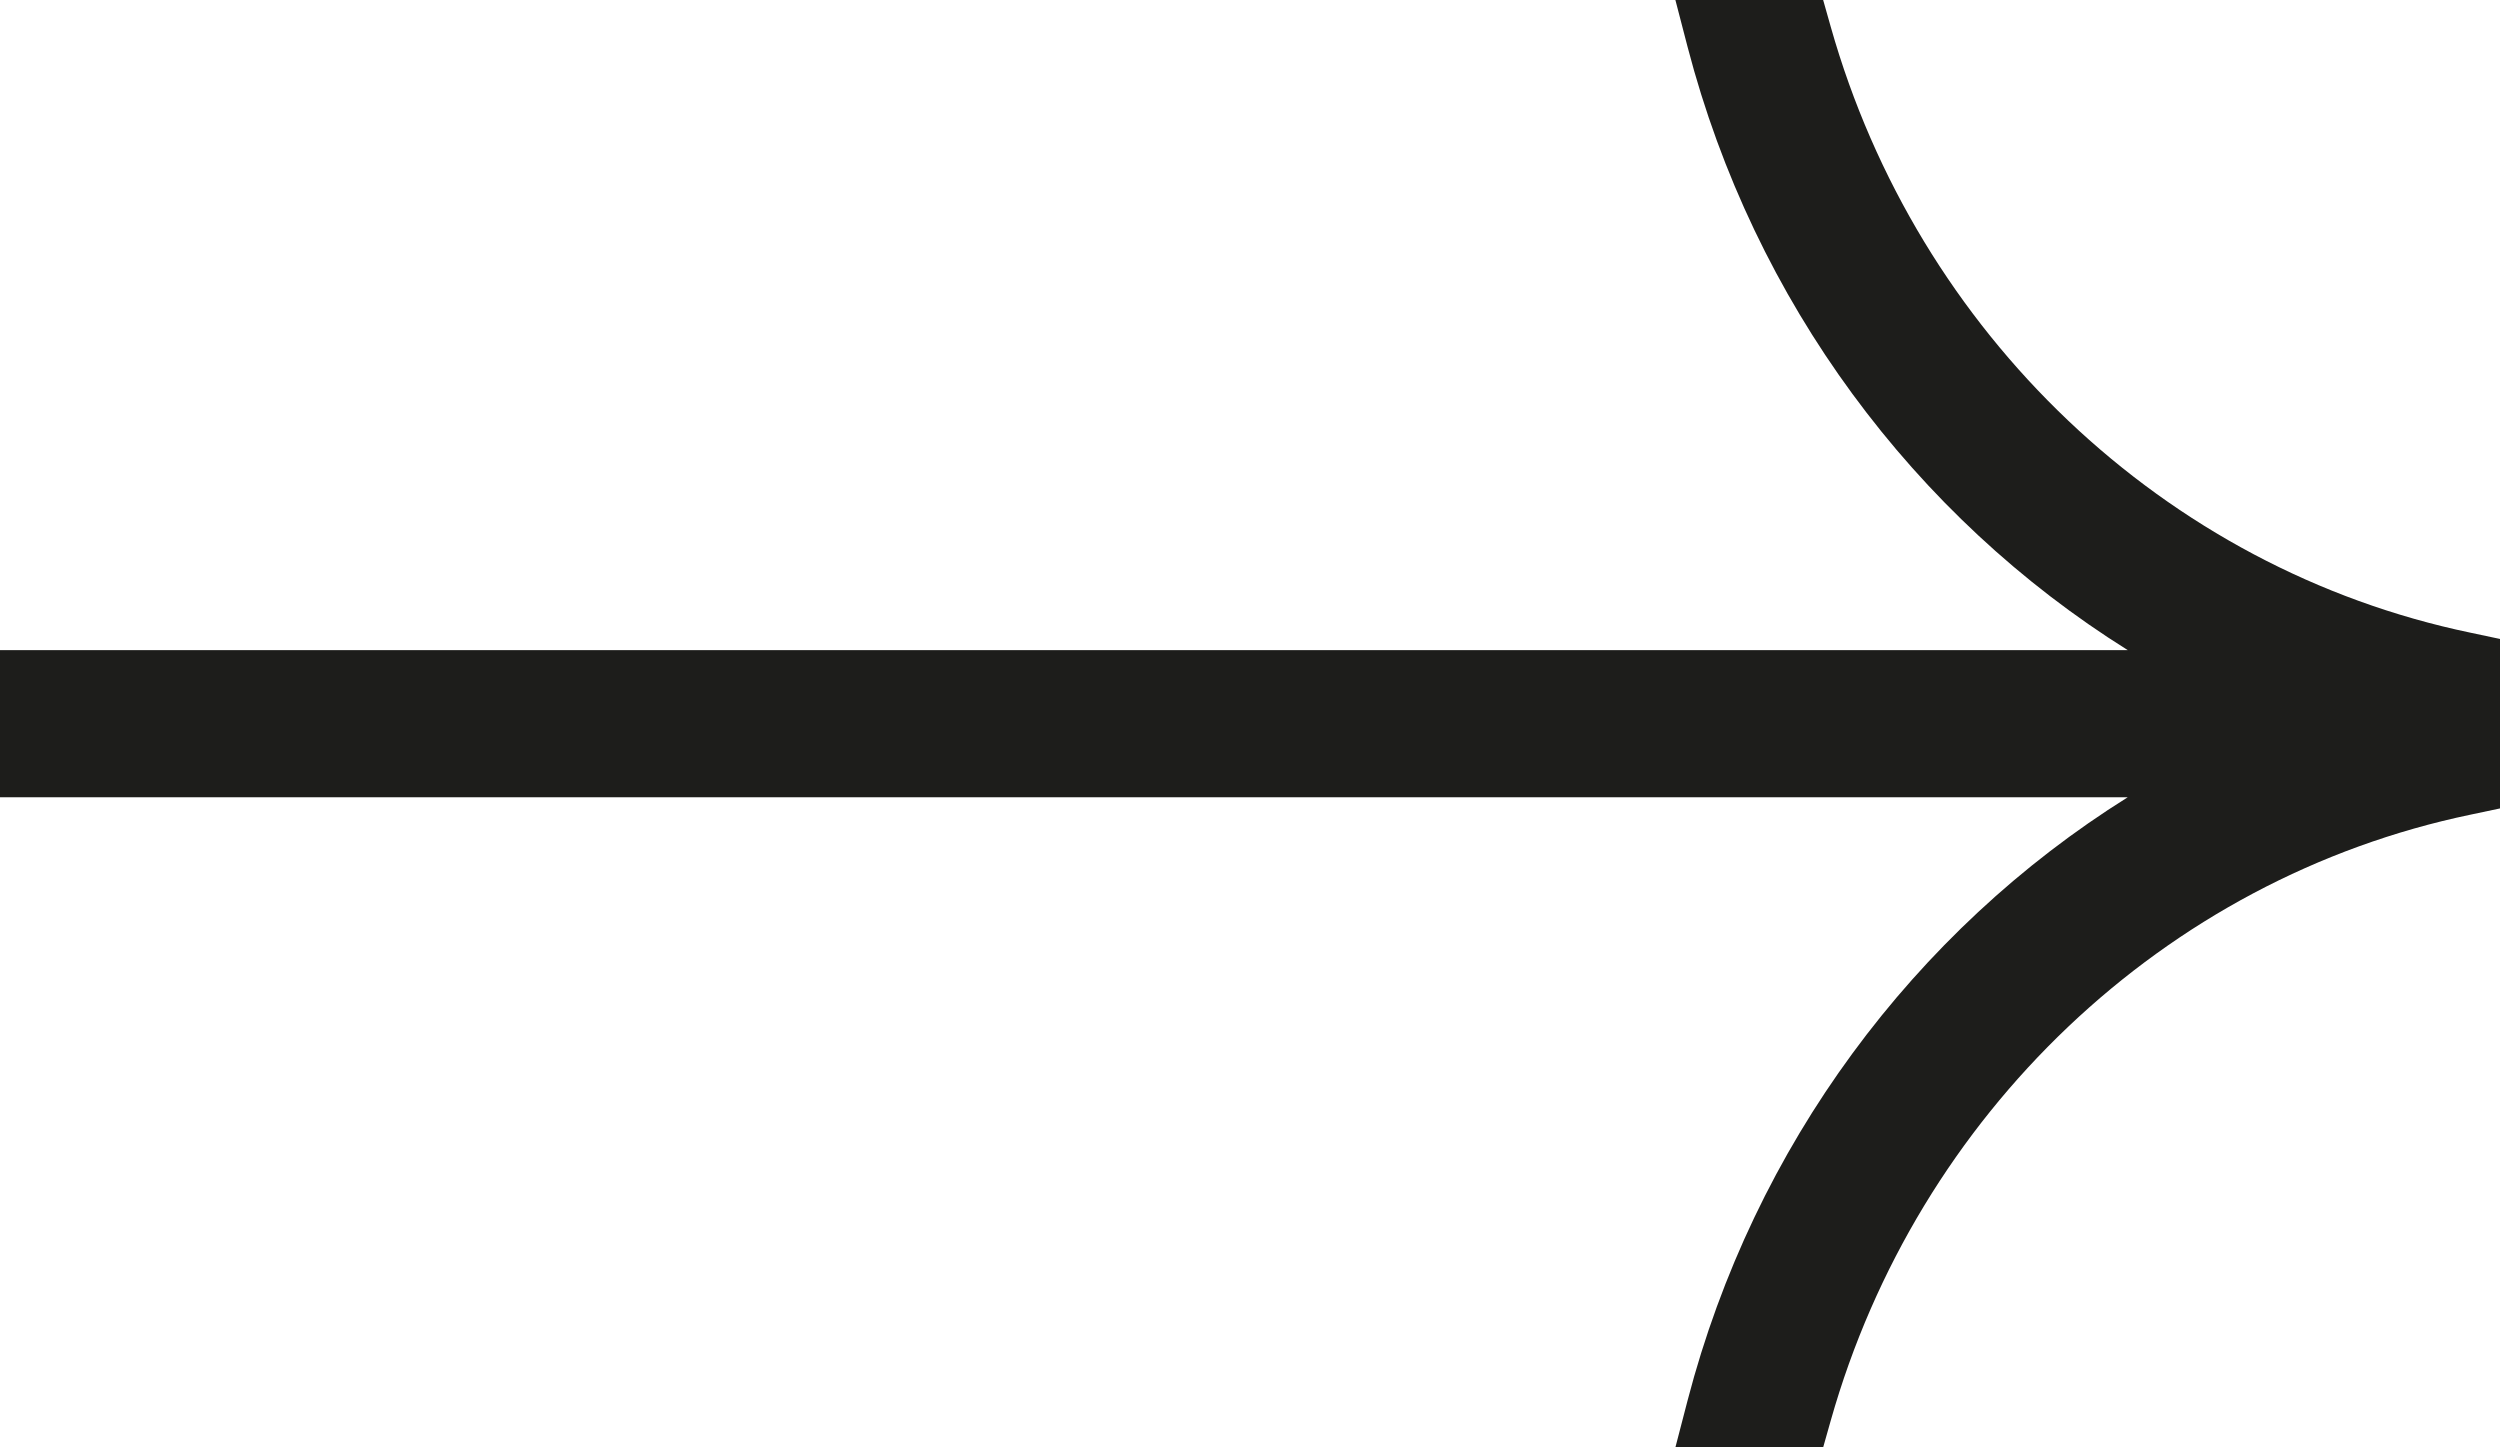
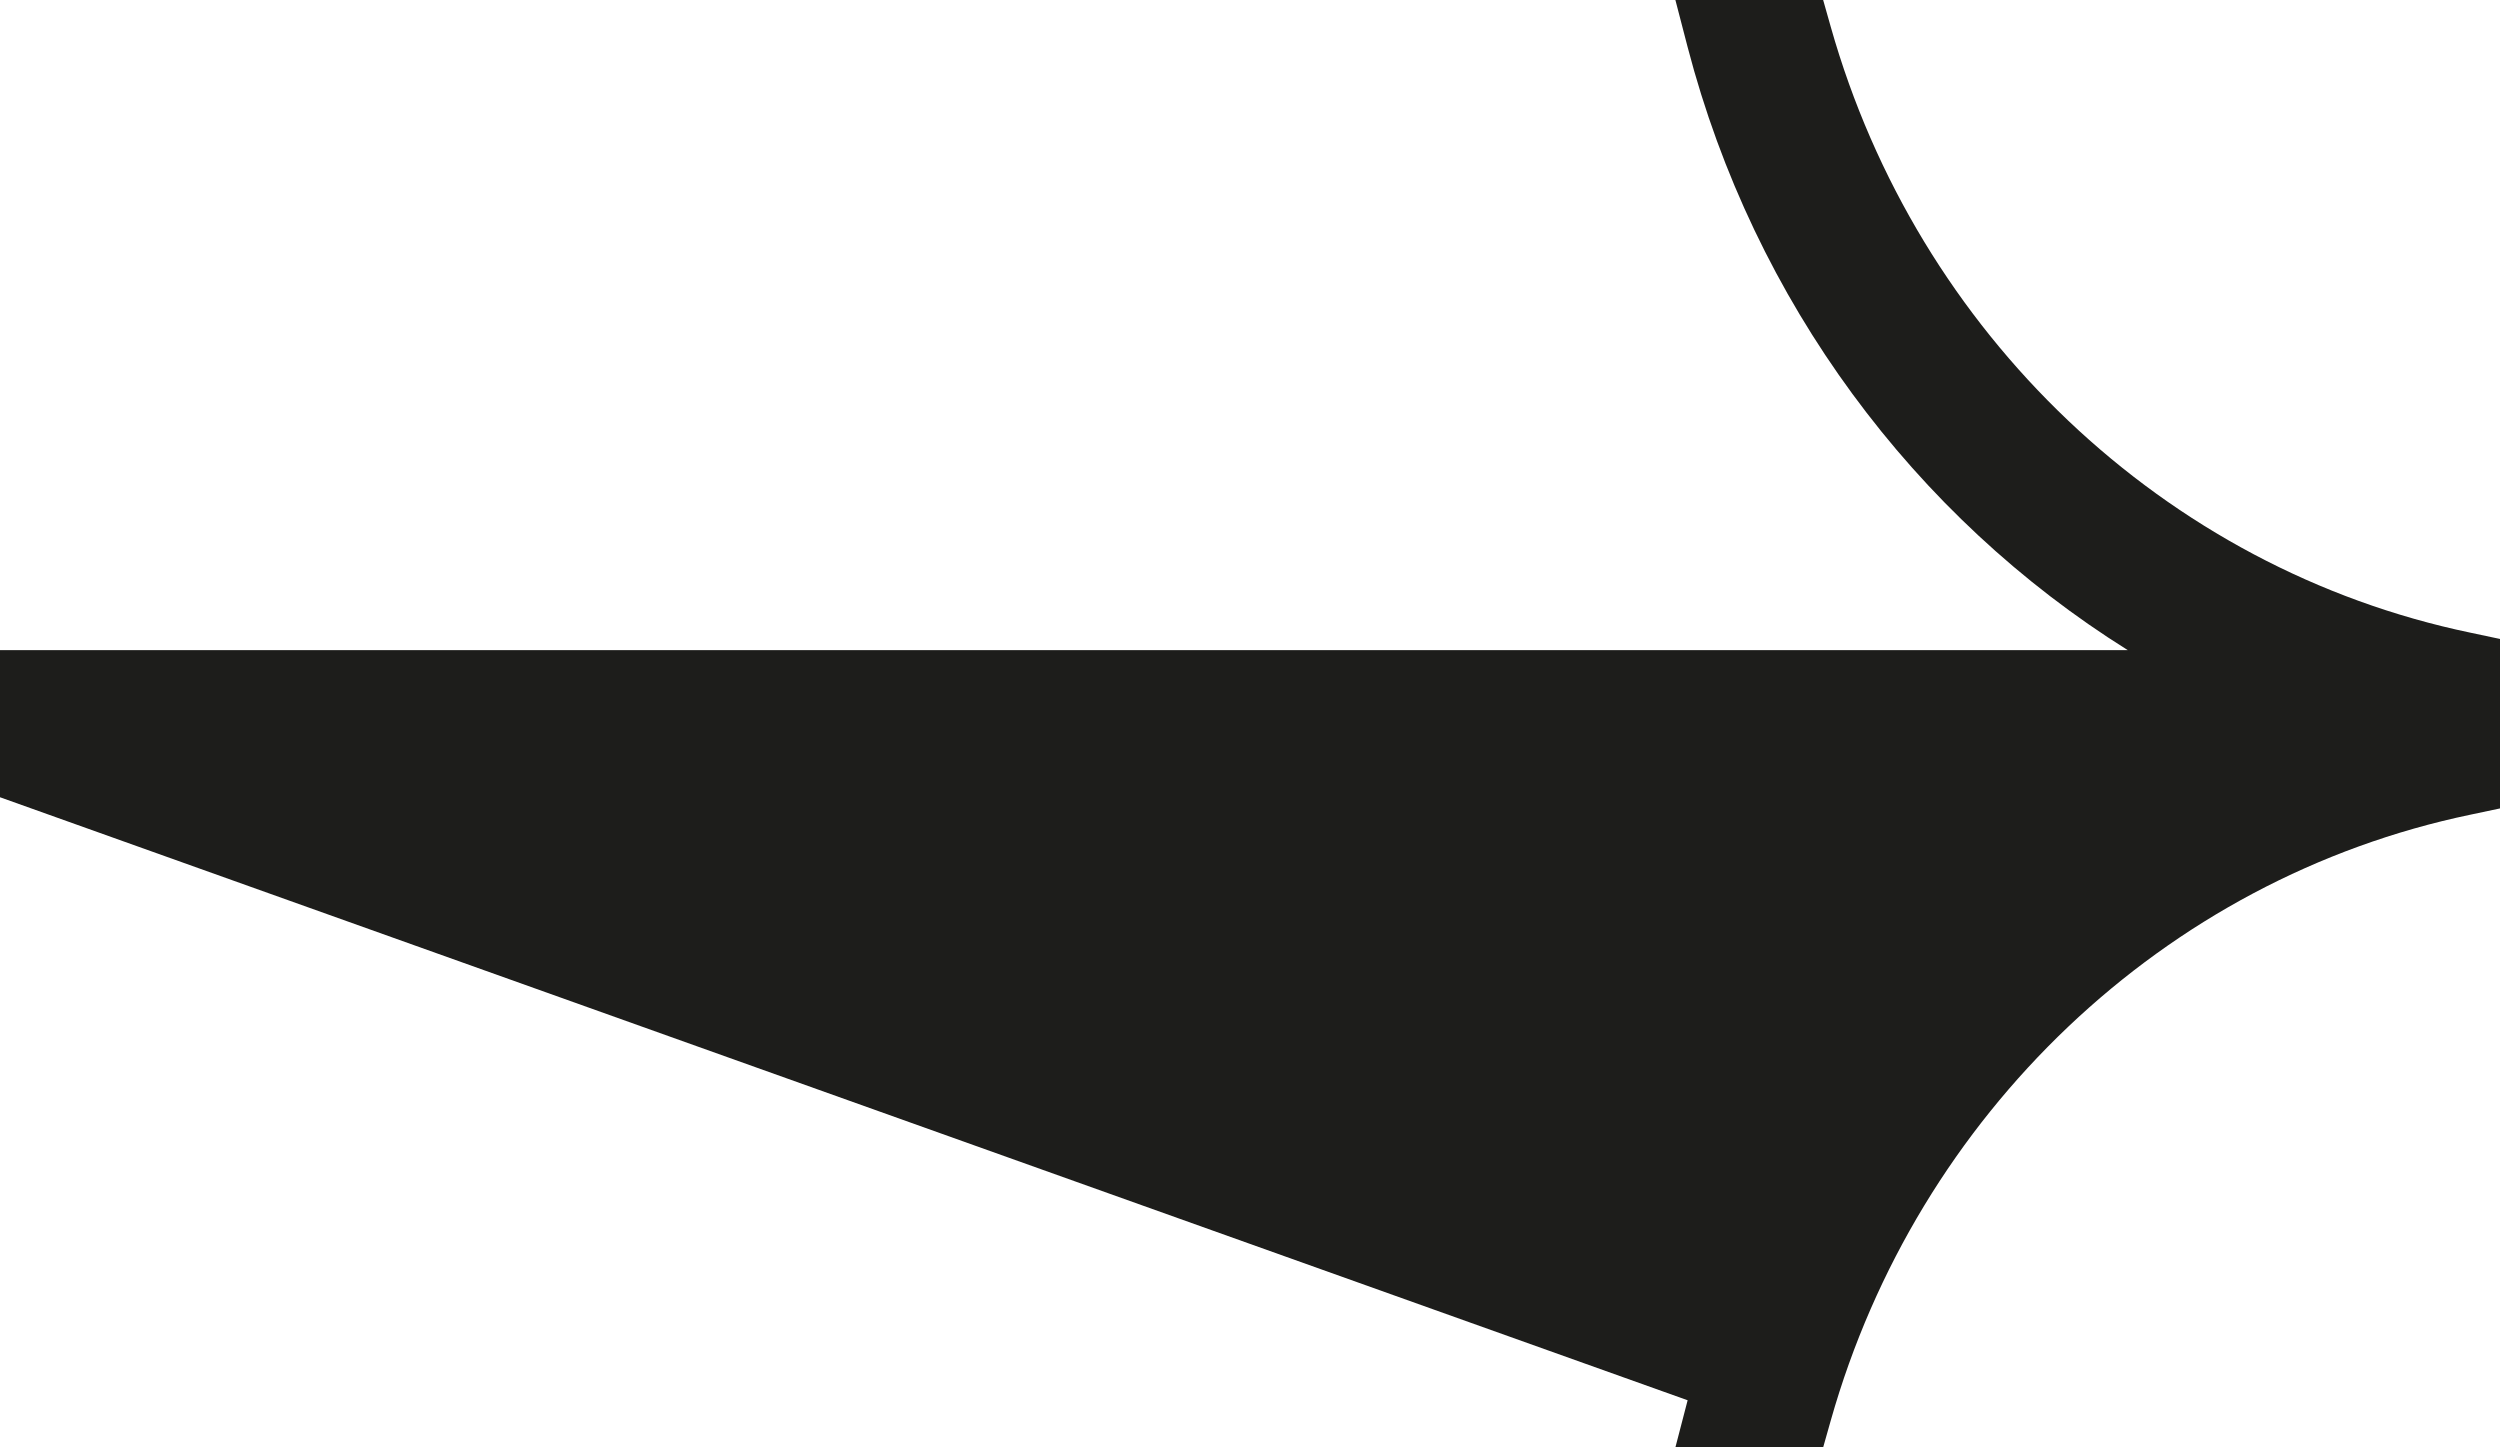
<svg xmlns="http://www.w3.org/2000/svg" width="19" height="11" viewBox="0 0 19 11" fill="none">
-   <path fill-rule="evenodd" clip-rule="evenodd" d="M-2.1598e-07 6.059L-2.64845e-07 4.941L16.171 4.941C14.547 3.925 13.33 2.292 12.826 0.358L12.733 3.97096e-07L13.856 3.48019e-07L13.914 0.205C14.572 2.529 16.445 4.323 18.778 4.809L19 4.856L19 6.144L18.778 6.191C16.445 6.677 14.572 8.471 13.914 10.795L13.856 11L12.733 11L12.826 10.642C13.33 8.708 14.547 7.075 16.171 6.059L-2.1598e-07 6.059Z" fill="#1D1D1B" />
+   <path fill-rule="evenodd" clip-rule="evenodd" d="M-2.1598e-07 6.059L-2.64845e-07 4.941L16.171 4.941C14.547 3.925 13.33 2.292 12.826 0.358L12.733 3.97096e-07L13.856 3.48019e-07L13.914 0.205C14.572 2.529 16.445 4.323 18.778 4.809L19 4.856L19 6.144L18.778 6.191C16.445 6.677 14.572 8.471 13.914 10.795L13.856 11L12.733 11L12.826 10.642L-2.1598e-07 6.059Z" fill="#1D1D1B" />
</svg>